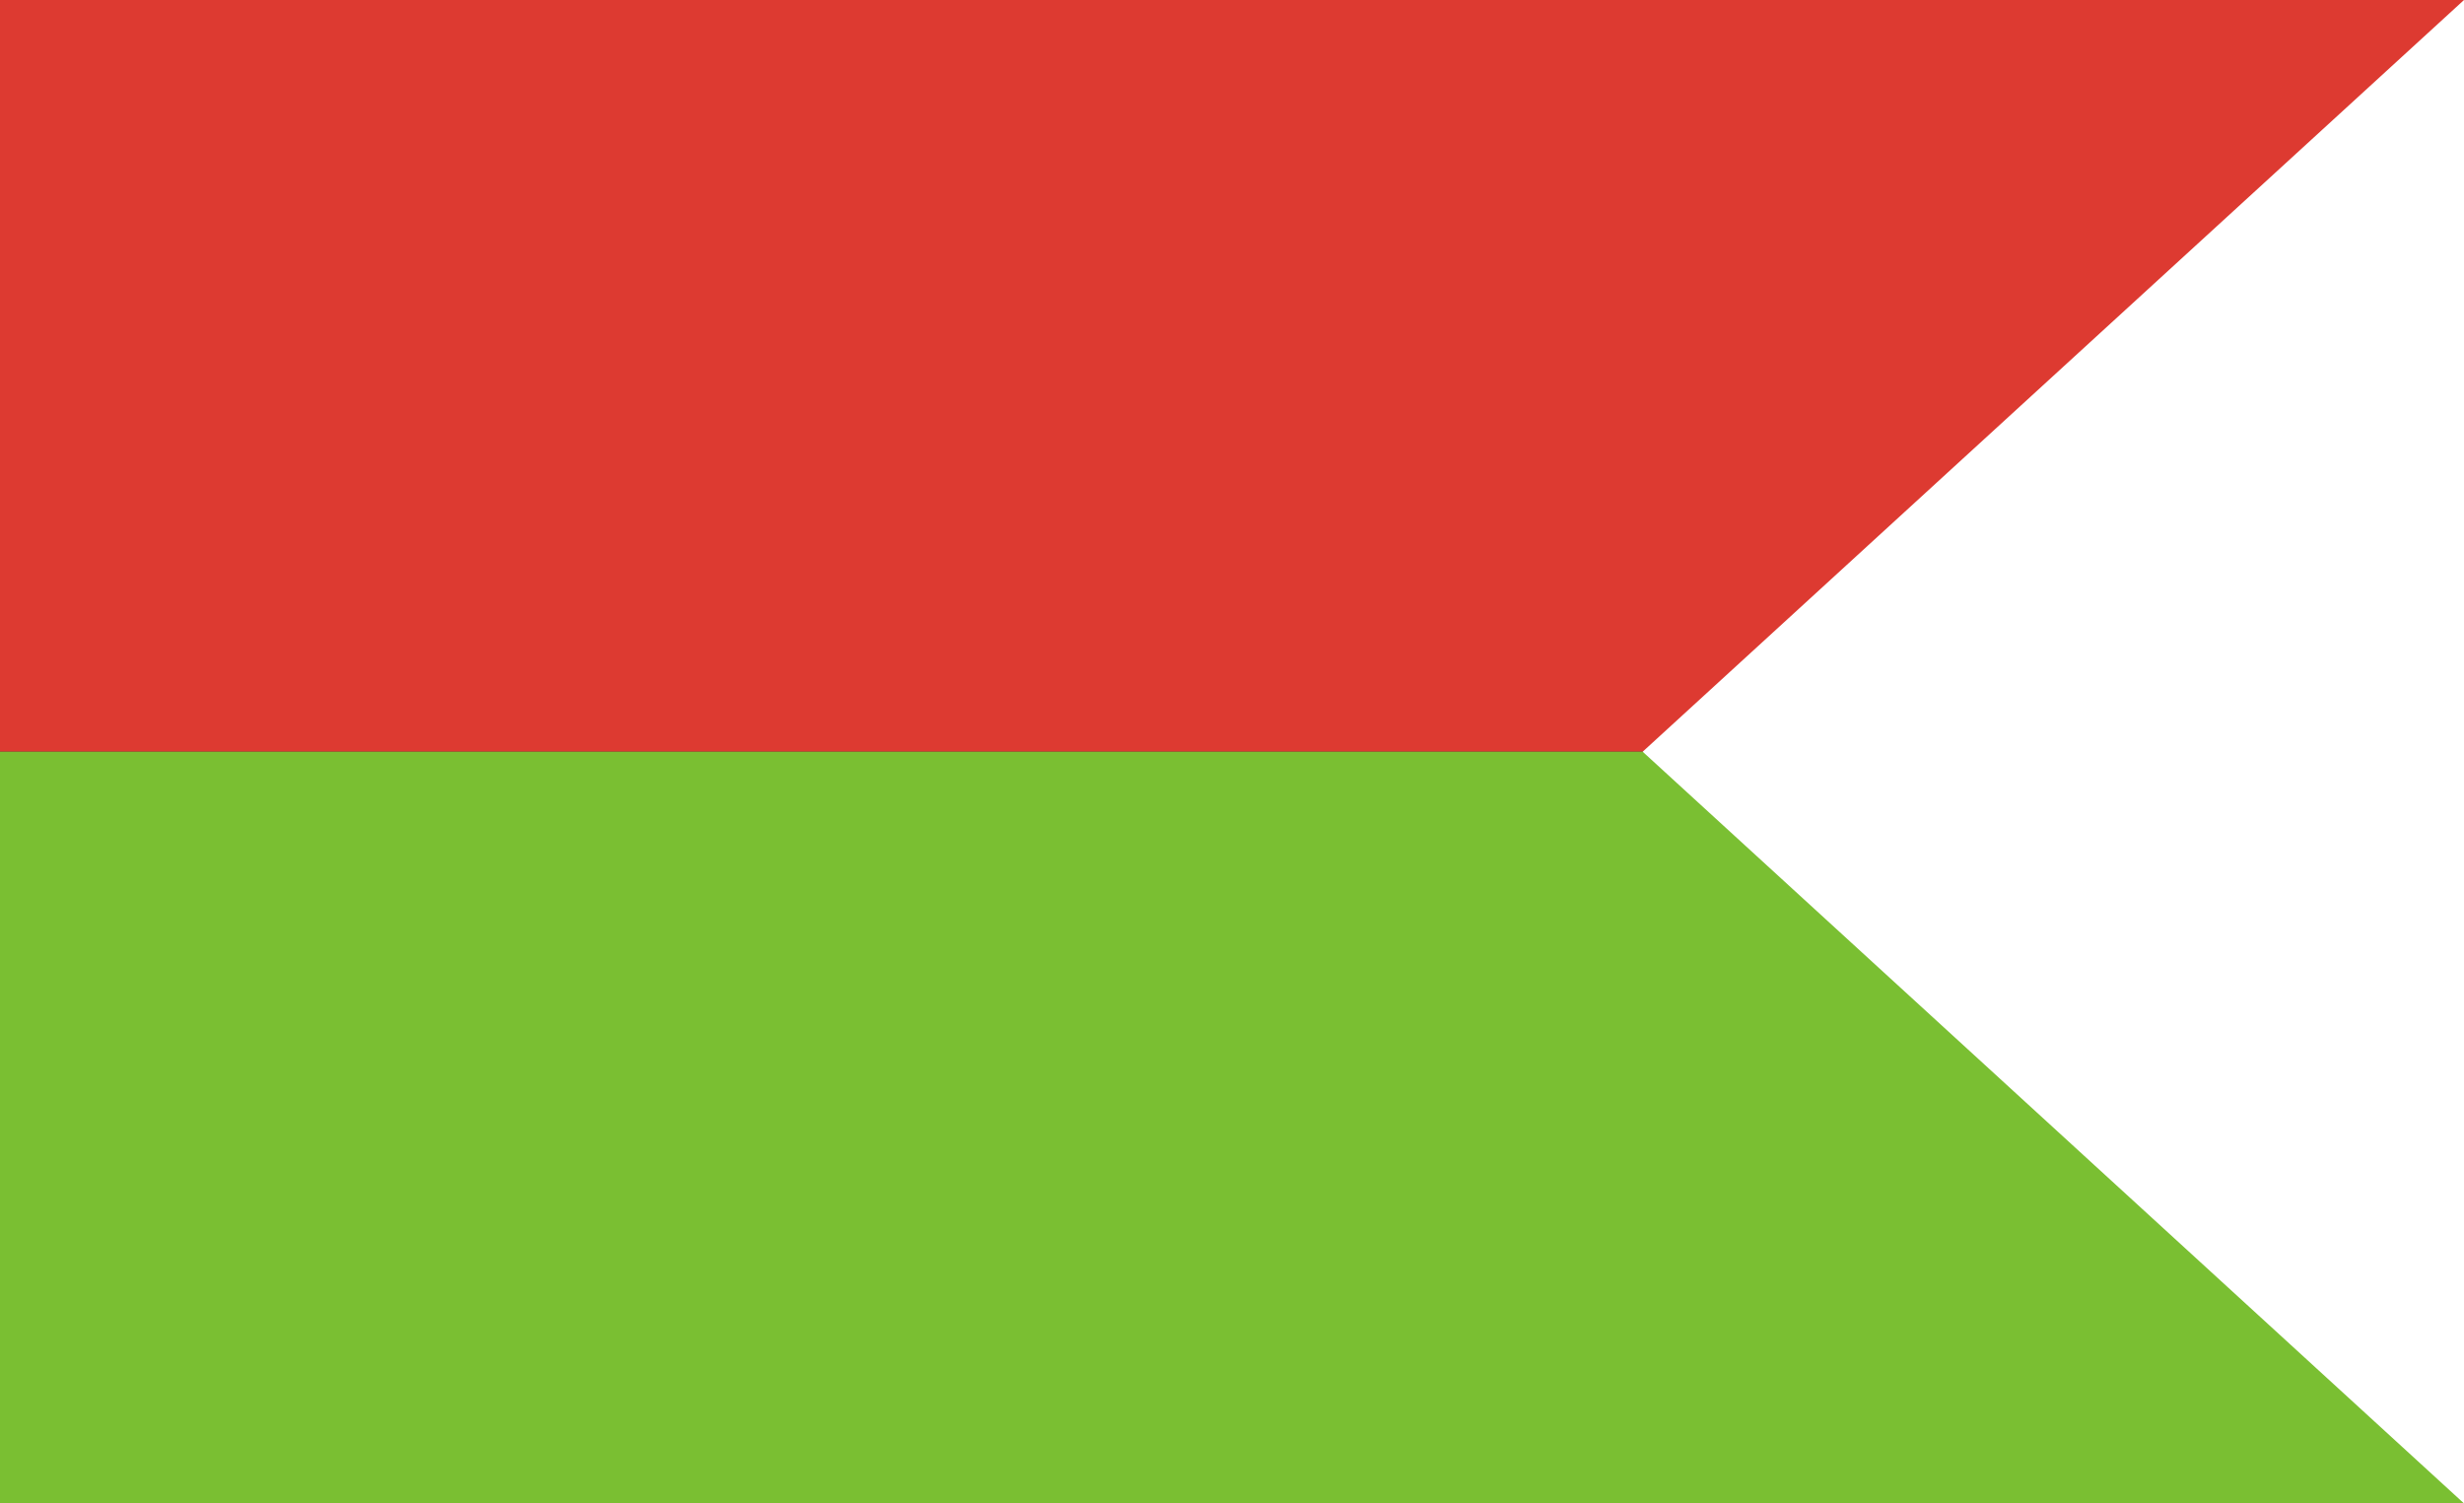
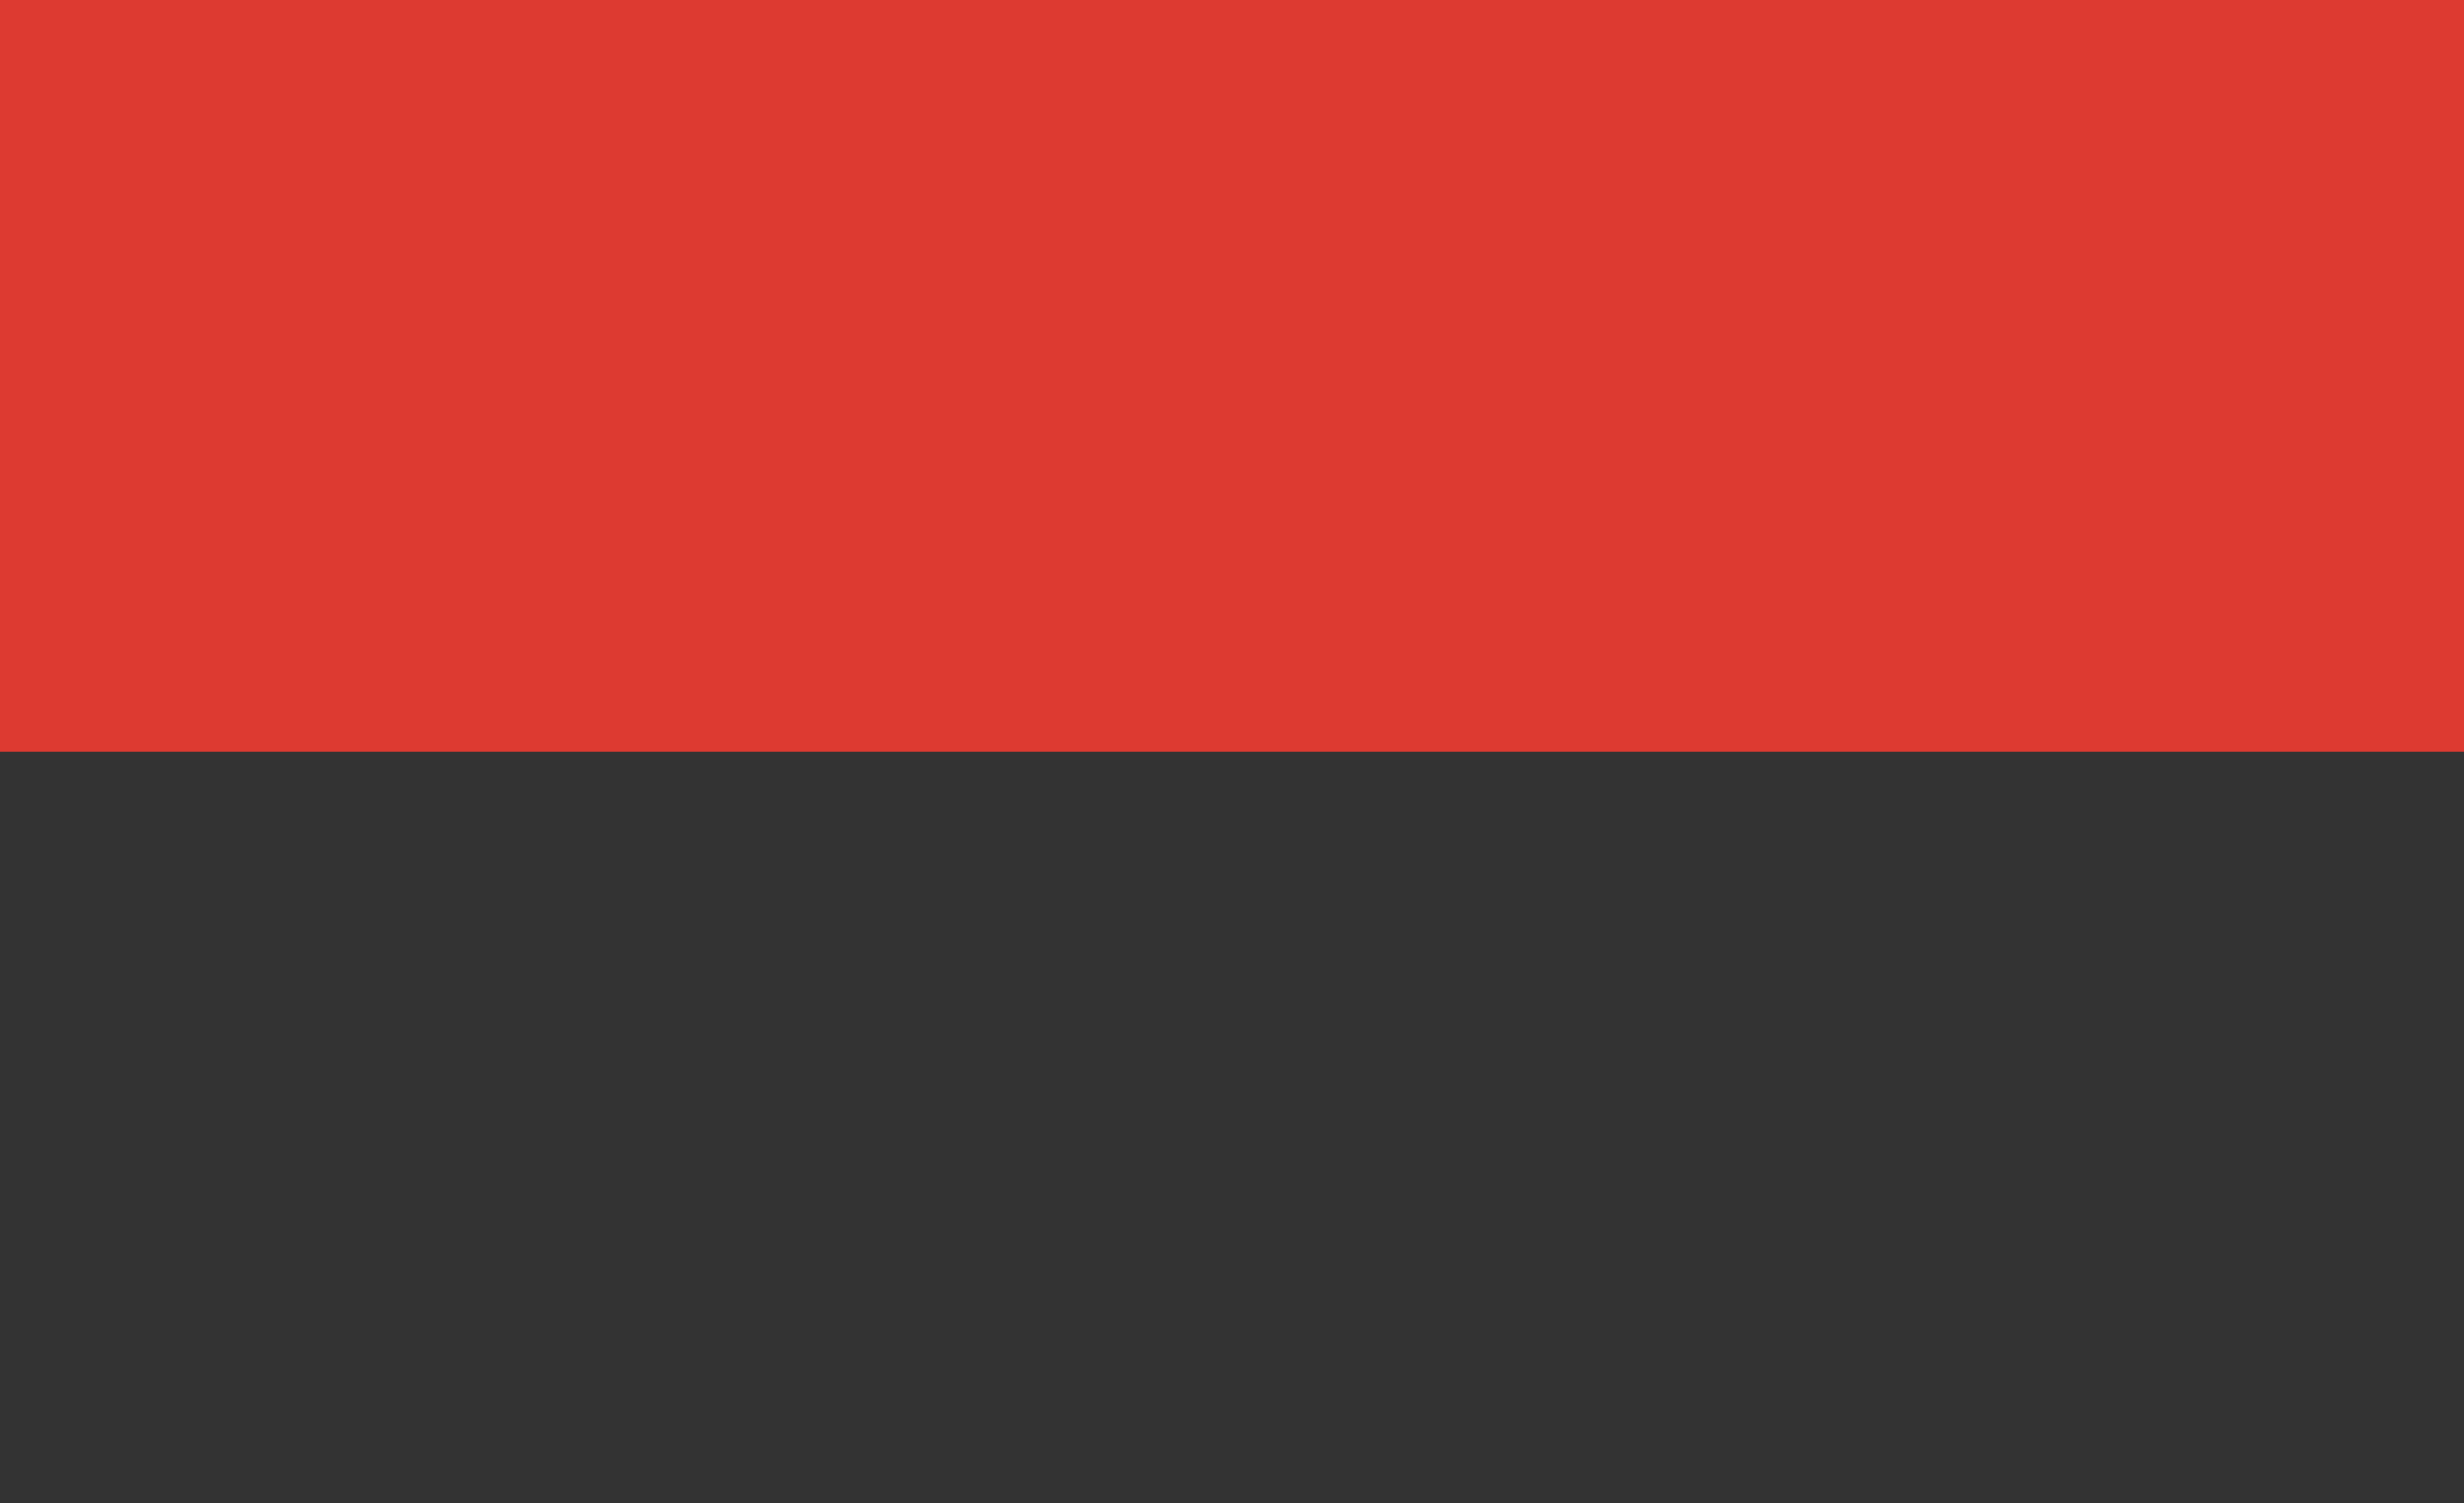
<svg xmlns="http://www.w3.org/2000/svg" version="1.0" width="354" height="216" id="svg3302">
  <rect width="100%" height="100%" fill="#333333" stroke="none" />
  <defs id="defs3304" />
  <g transform="translate(-14.453,-27.232)" id="layer1">
    <g transform="translate(-96.975,140.413)" id="g3848">
      <rect width="354" height="108" x="111.428" y="-113.181" id="rect3333" style="opacity:1;fill:#dd3a31;fill-opacity:1;fill-rule:evenodd;stroke:none;stroke-width:5;stroke-linejoin:round;stroke-miterlimit:4;stroke-dasharray:none;stroke-opacity:1" />
-       <rect width="354" height="108" x="111.428" y="-5.181" id="rect3844" style="opacity:1;fill:#7abf32;fill-opacity:1;fill-rule:evenodd;stroke:none;stroke-width:5;stroke-linejoin:round;stroke-miterlimit:4;stroke-dasharray:none;stroke-opacity:1" />
    </g>
-     <path d="M 368.453,27.232 L 250.453,135.232 L 368.453,243.232 L 368.453,27.232 z" id="path3846" style="fill:#ffffff;fill-opacity:1;fill-rule:evenodd;stroke:none;stroke-width:0.993px;stroke-linecap:butt;stroke-linejoin:miter;stroke-opacity:1" />
  </g>
</svg>